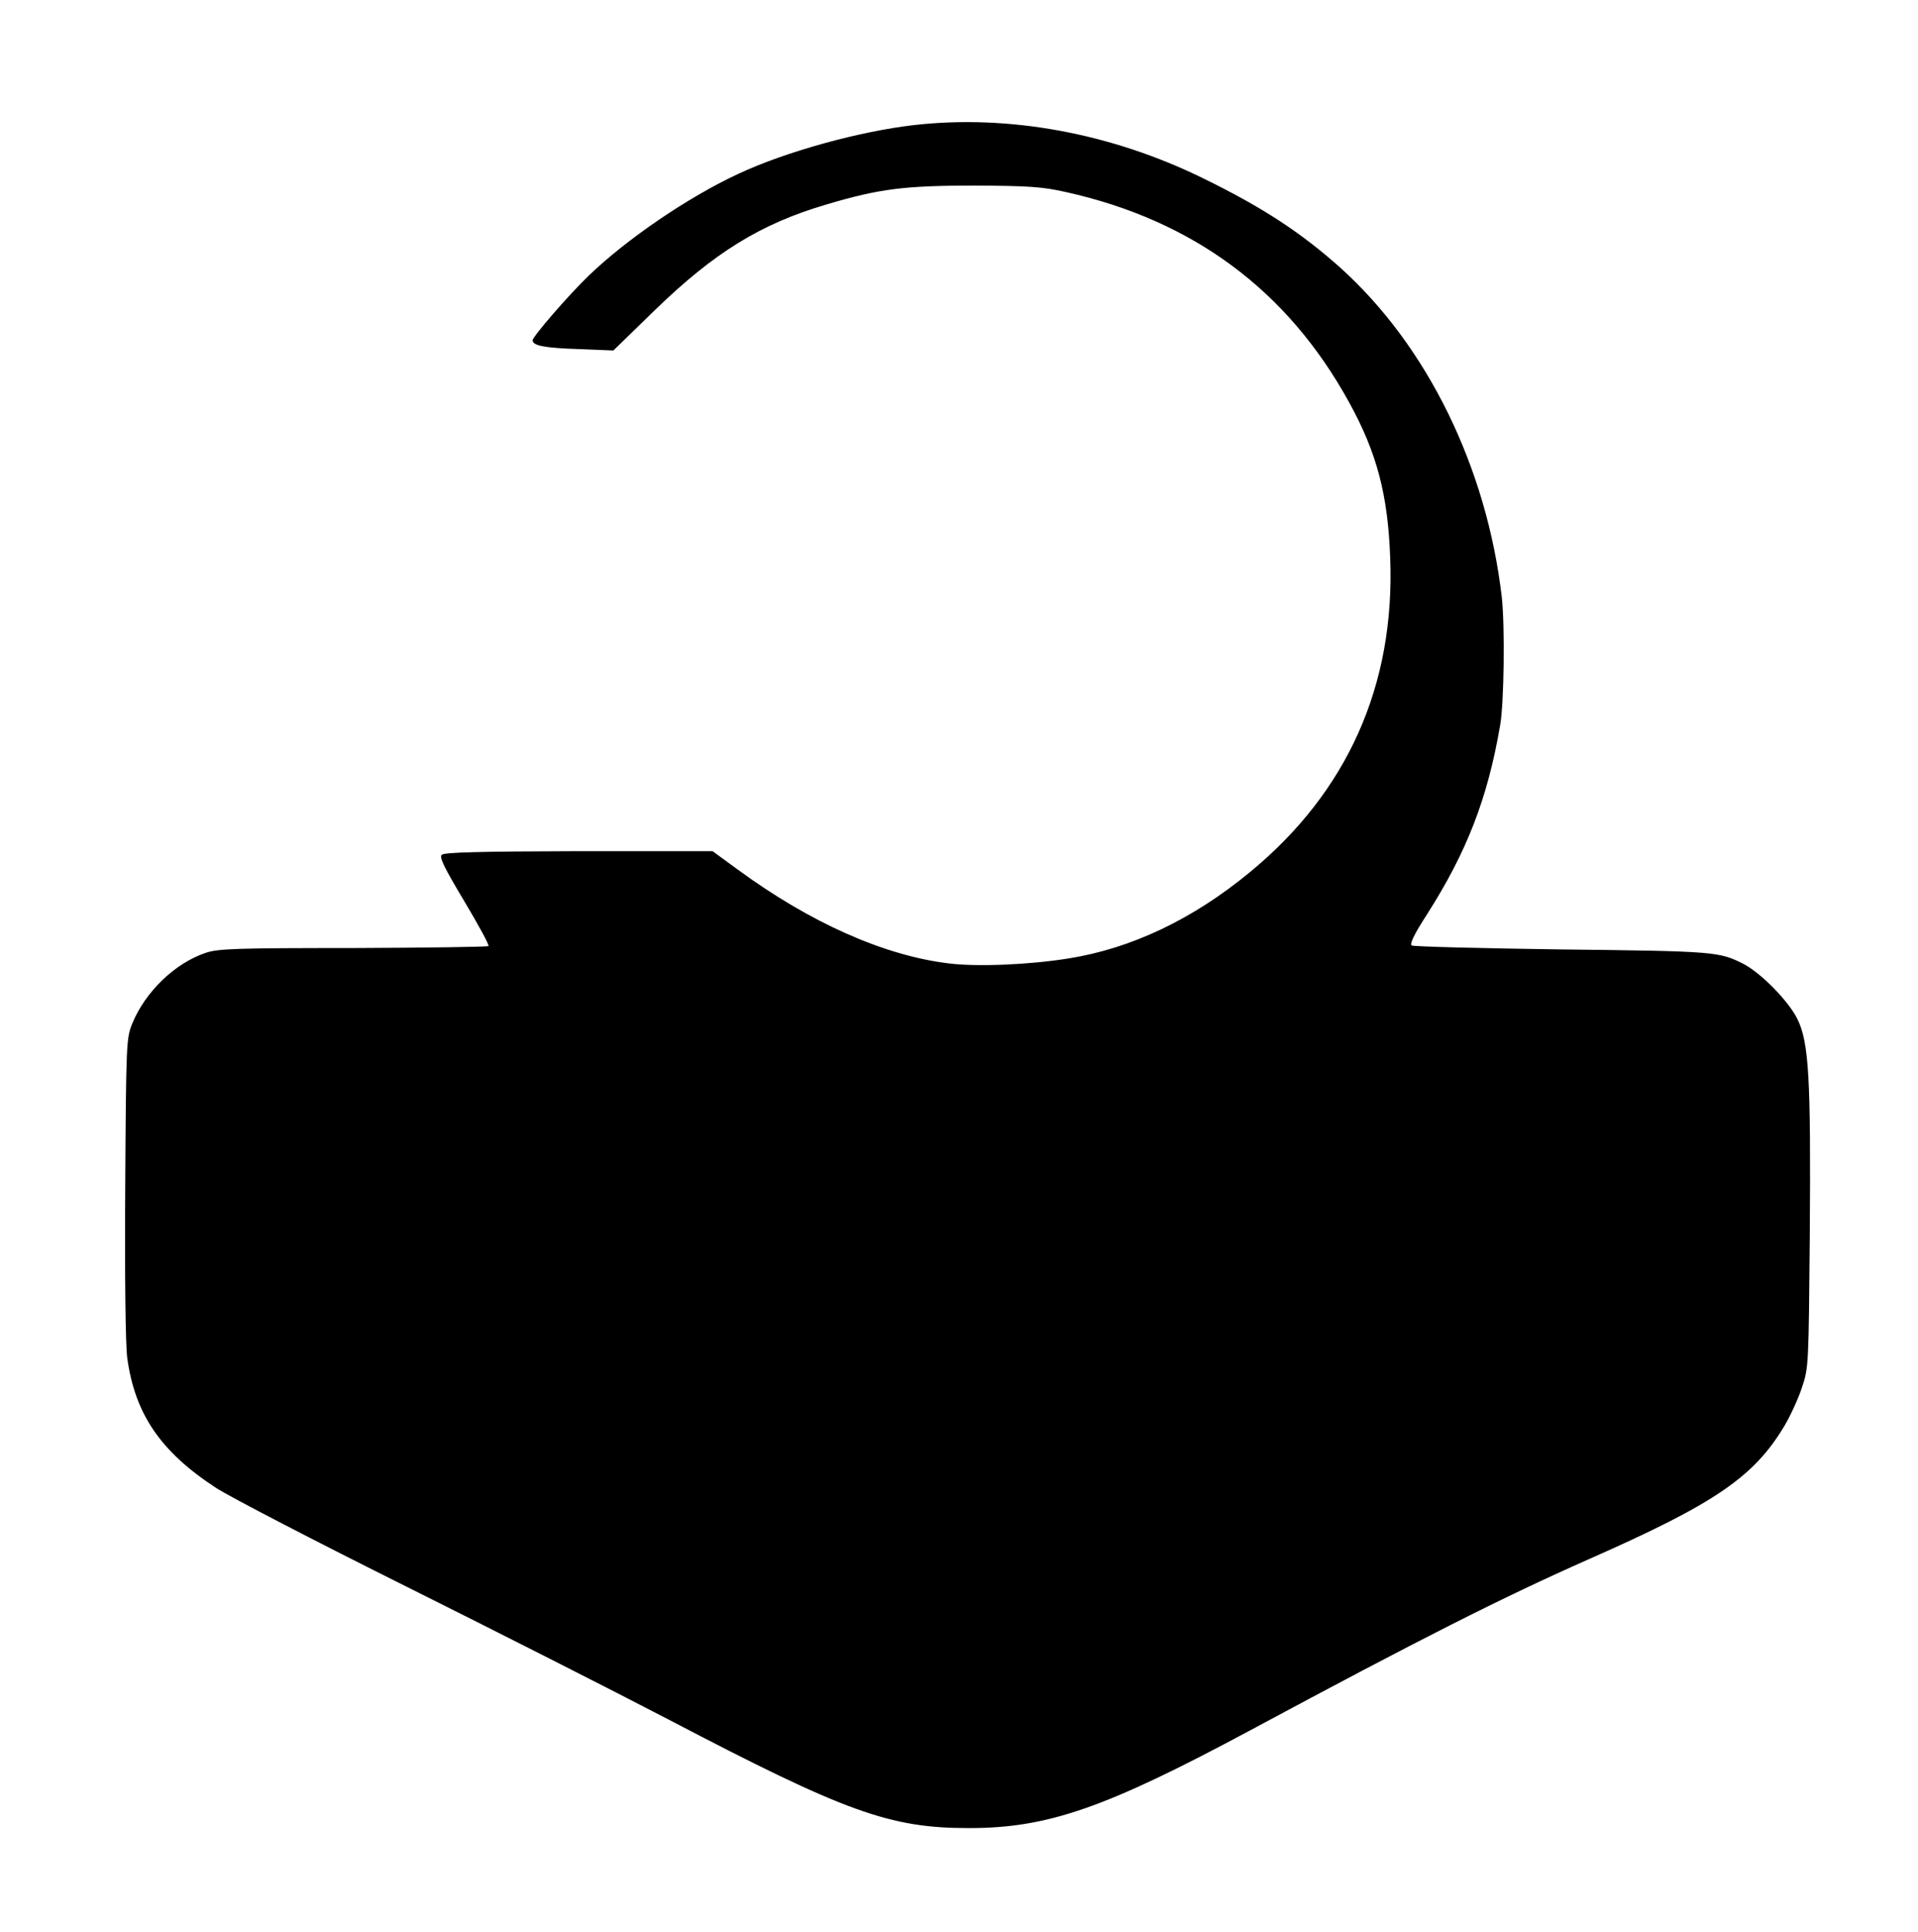
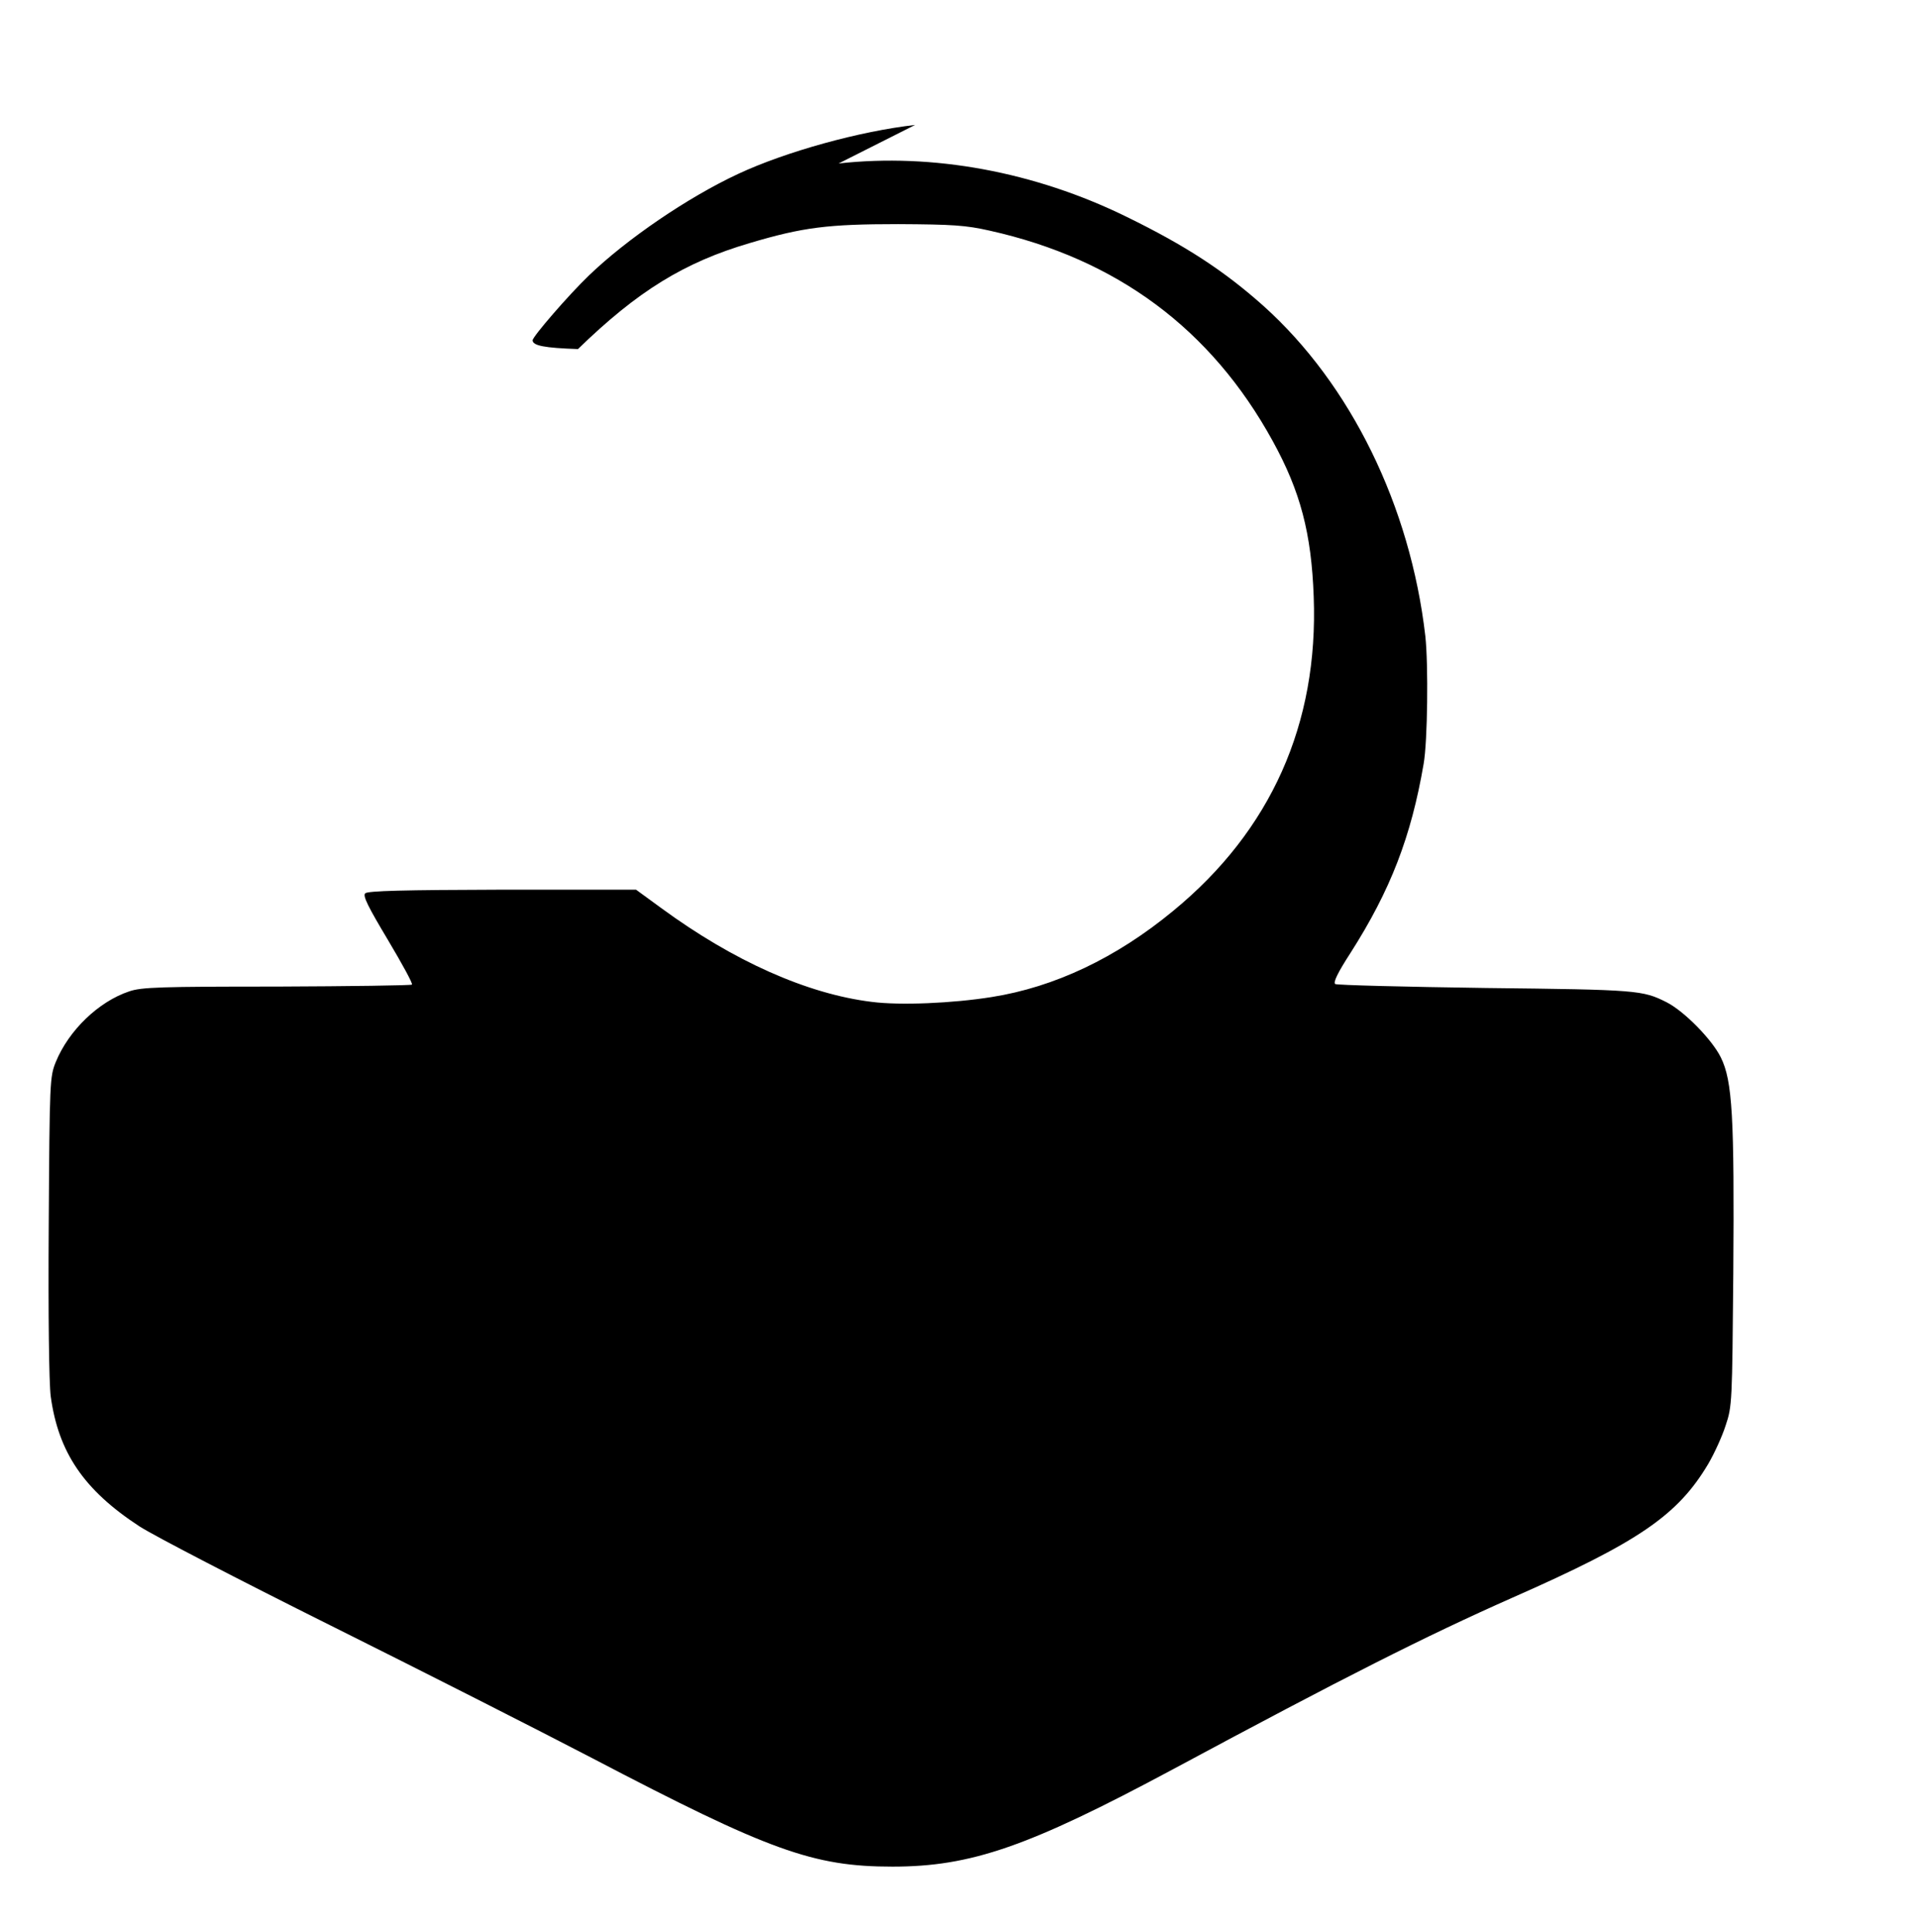
<svg xmlns="http://www.w3.org/2000/svg" version="1.0" width="677pt" height="682pt" viewBox="0 0 677 682" preserveAspectRatio="xMidYMid meet">
  <g transform="translate(0,682) scale(0.1,-0.1)" fill="#000000" stroke="none">
-     <path d="M3230 6379 c-195 -22 -456 -94 -625 -173 -178 -83 -393 -230 -526 -358 -71 -68 -199 -216 -199 -229 0 -19 42 -27 160 -31 l125 -5 145 141 c211 205 375 306 606 374 188 56 277 67 524 67 193 -1 239 -4 323 -23 449 -100 782 -347 999 -742 98 -178 137 -326 145 -550 17 -449 -151 -825 -495 -1108 -202 -167 -420 -270 -642 -305 -138 -22 -323 -30 -423 -17 -228 28 -488 144 -743 331 l-89 65 -472 0 c-348 -1 -475 -4 -484 -13 -9 -9 10 -47 80 -164 50 -84 89 -155 85 -158 -3 -3 -218 -6 -477 -7 -410 0 -478 -2 -521 -17 -108 -36 -213 -137 -259 -249 -21 -52 -22 -65 -25 -578 -2 -320 1 -555 7 -602 27 -198 117 -331 313 -459 51 -33 354 -190 673 -349 319 -159 735 -370 925 -469 625 -327 780 -383 1060 -383 278 0 480 70 991 344 605 325 890 469 1197 605 447 197 584 291 692 473 21 36 49 97 61 135 23 68 23 82 27 536 4 555 -3 680 -44 763 -31 63 -129 163 -192 195 -84 42 -100 44 -637 50 -286 4 -525 10 -532 14 -8 5 8 39 54 110 141 221 214 410 258 667 14 79 17 350 6 451 -53 459 -263 888 -571 1165 -139 124 -275 213 -484 315 -324 159 -684 225 -1016 188z" />
+     <path d="M3230 6379 c-195 -22 -456 -94 -625 -173 -178 -83 -393 -230 -526 -358 -71 -68 -199 -216 -199 -229 0 -19 42 -27 160 -31 c211 205 375 306 606 374 188 56 277 67 524 67 193 -1 239 -4 323 -23 449 -100 782 -347 999 -742 98 -178 137 -326 145 -550 17 -449 -151 -825 -495 -1108 -202 -167 -420 -270 -642 -305 -138 -22 -323 -30 -423 -17 -228 28 -488 144 -743 331 l-89 65 -472 0 c-348 -1 -475 -4 -484 -13 -9 -9 10 -47 80 -164 50 -84 89 -155 85 -158 -3 -3 -218 -6 -477 -7 -410 0 -478 -2 -521 -17 -108 -36 -213 -137 -259 -249 -21 -52 -22 -65 -25 -578 -2 -320 1 -555 7 -602 27 -198 117 -331 313 -459 51 -33 354 -190 673 -349 319 -159 735 -370 925 -469 625 -327 780 -383 1060 -383 278 0 480 70 991 344 605 325 890 469 1197 605 447 197 584 291 692 473 21 36 49 97 61 135 23 68 23 82 27 536 4 555 -3 680 -44 763 -31 63 -129 163 -192 195 -84 42 -100 44 -637 50 -286 4 -525 10 -532 14 -8 5 8 39 54 110 141 221 214 410 258 667 14 79 17 350 6 451 -53 459 -263 888 -571 1165 -139 124 -275 213 -484 315 -324 159 -684 225 -1016 188z" />
  </g>
</svg>